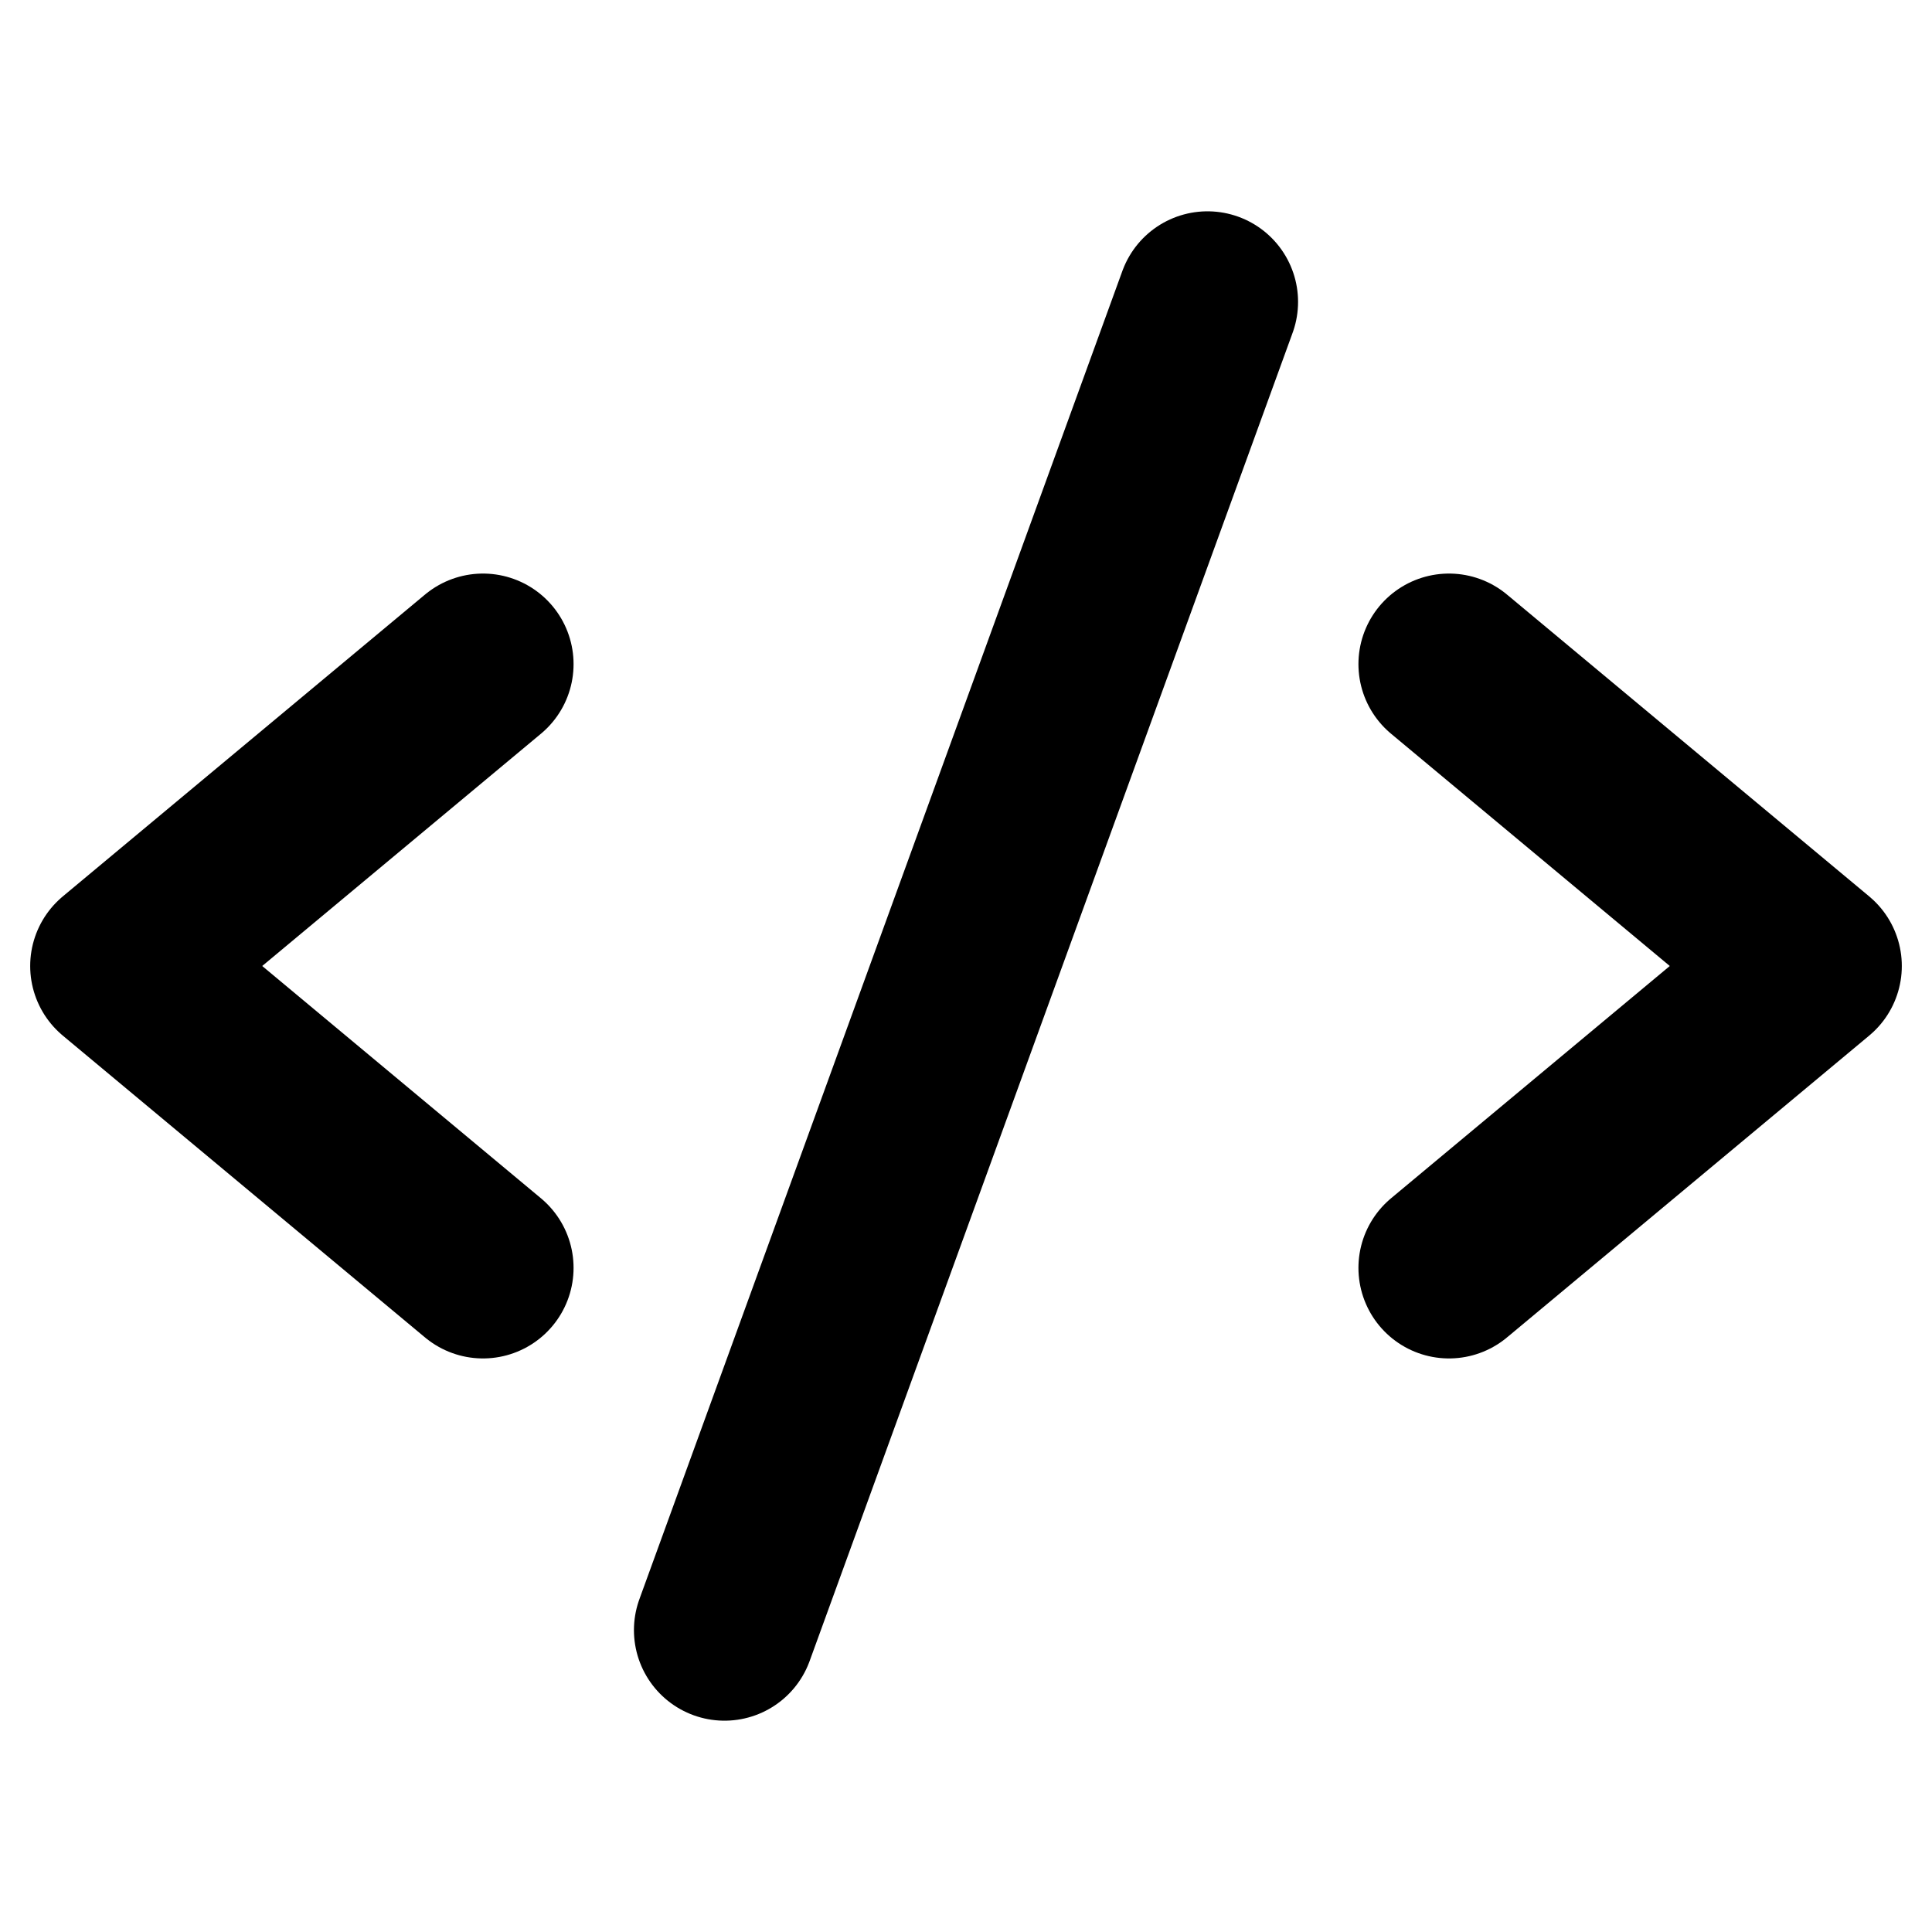
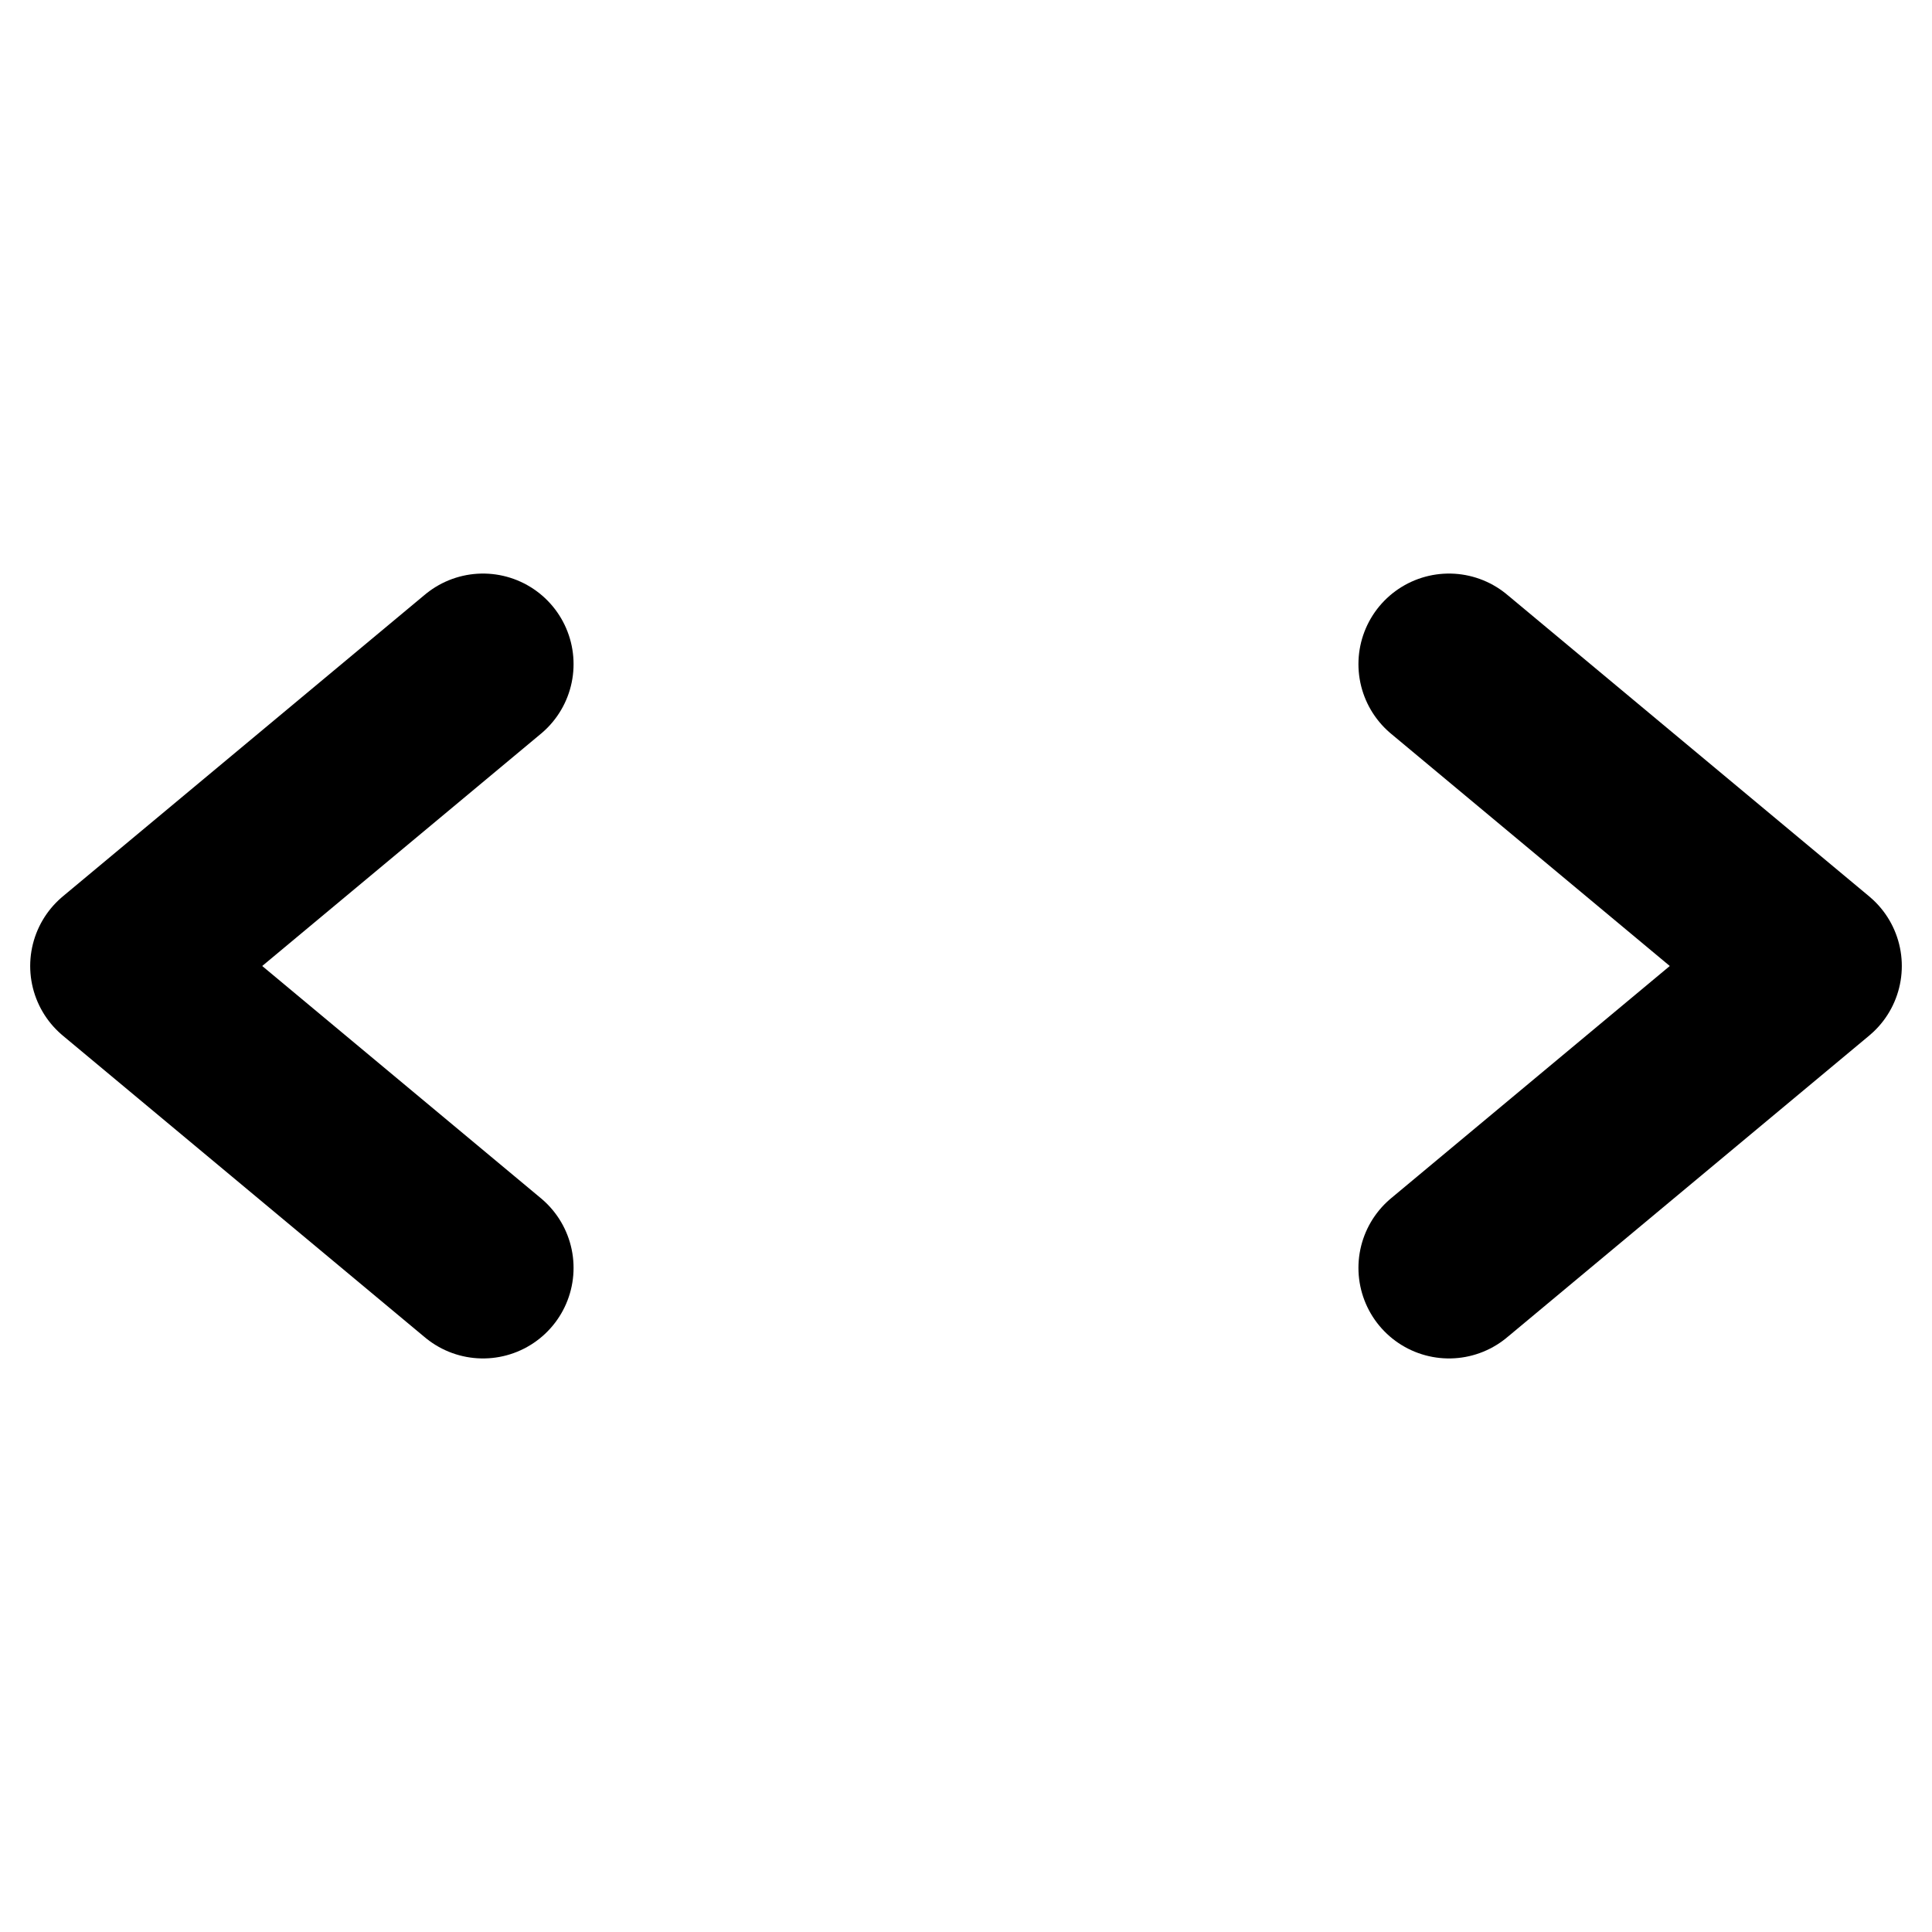
<svg xmlns="http://www.w3.org/2000/svg" viewBox="0 0 256 256">
  <rect width="256" height="256" fill="none" />
  <polyline points="64 88 16 128 64 168" fill="none" stroke="currentColor" stroke-linecap="round" stroke-linejoin="round" stroke-width="24" />
  <polyline points="192 88 240 128 192 168" fill="none" stroke="currentColor" stroke-linecap="round" stroke-linejoin="round" stroke-width="24" />
-   <line x1="160" y1="40" x2="96" y2="216" fill="none" stroke="currentColor" stroke-linecap="round" stroke-linejoin="round" stroke-width="24" />
</svg>